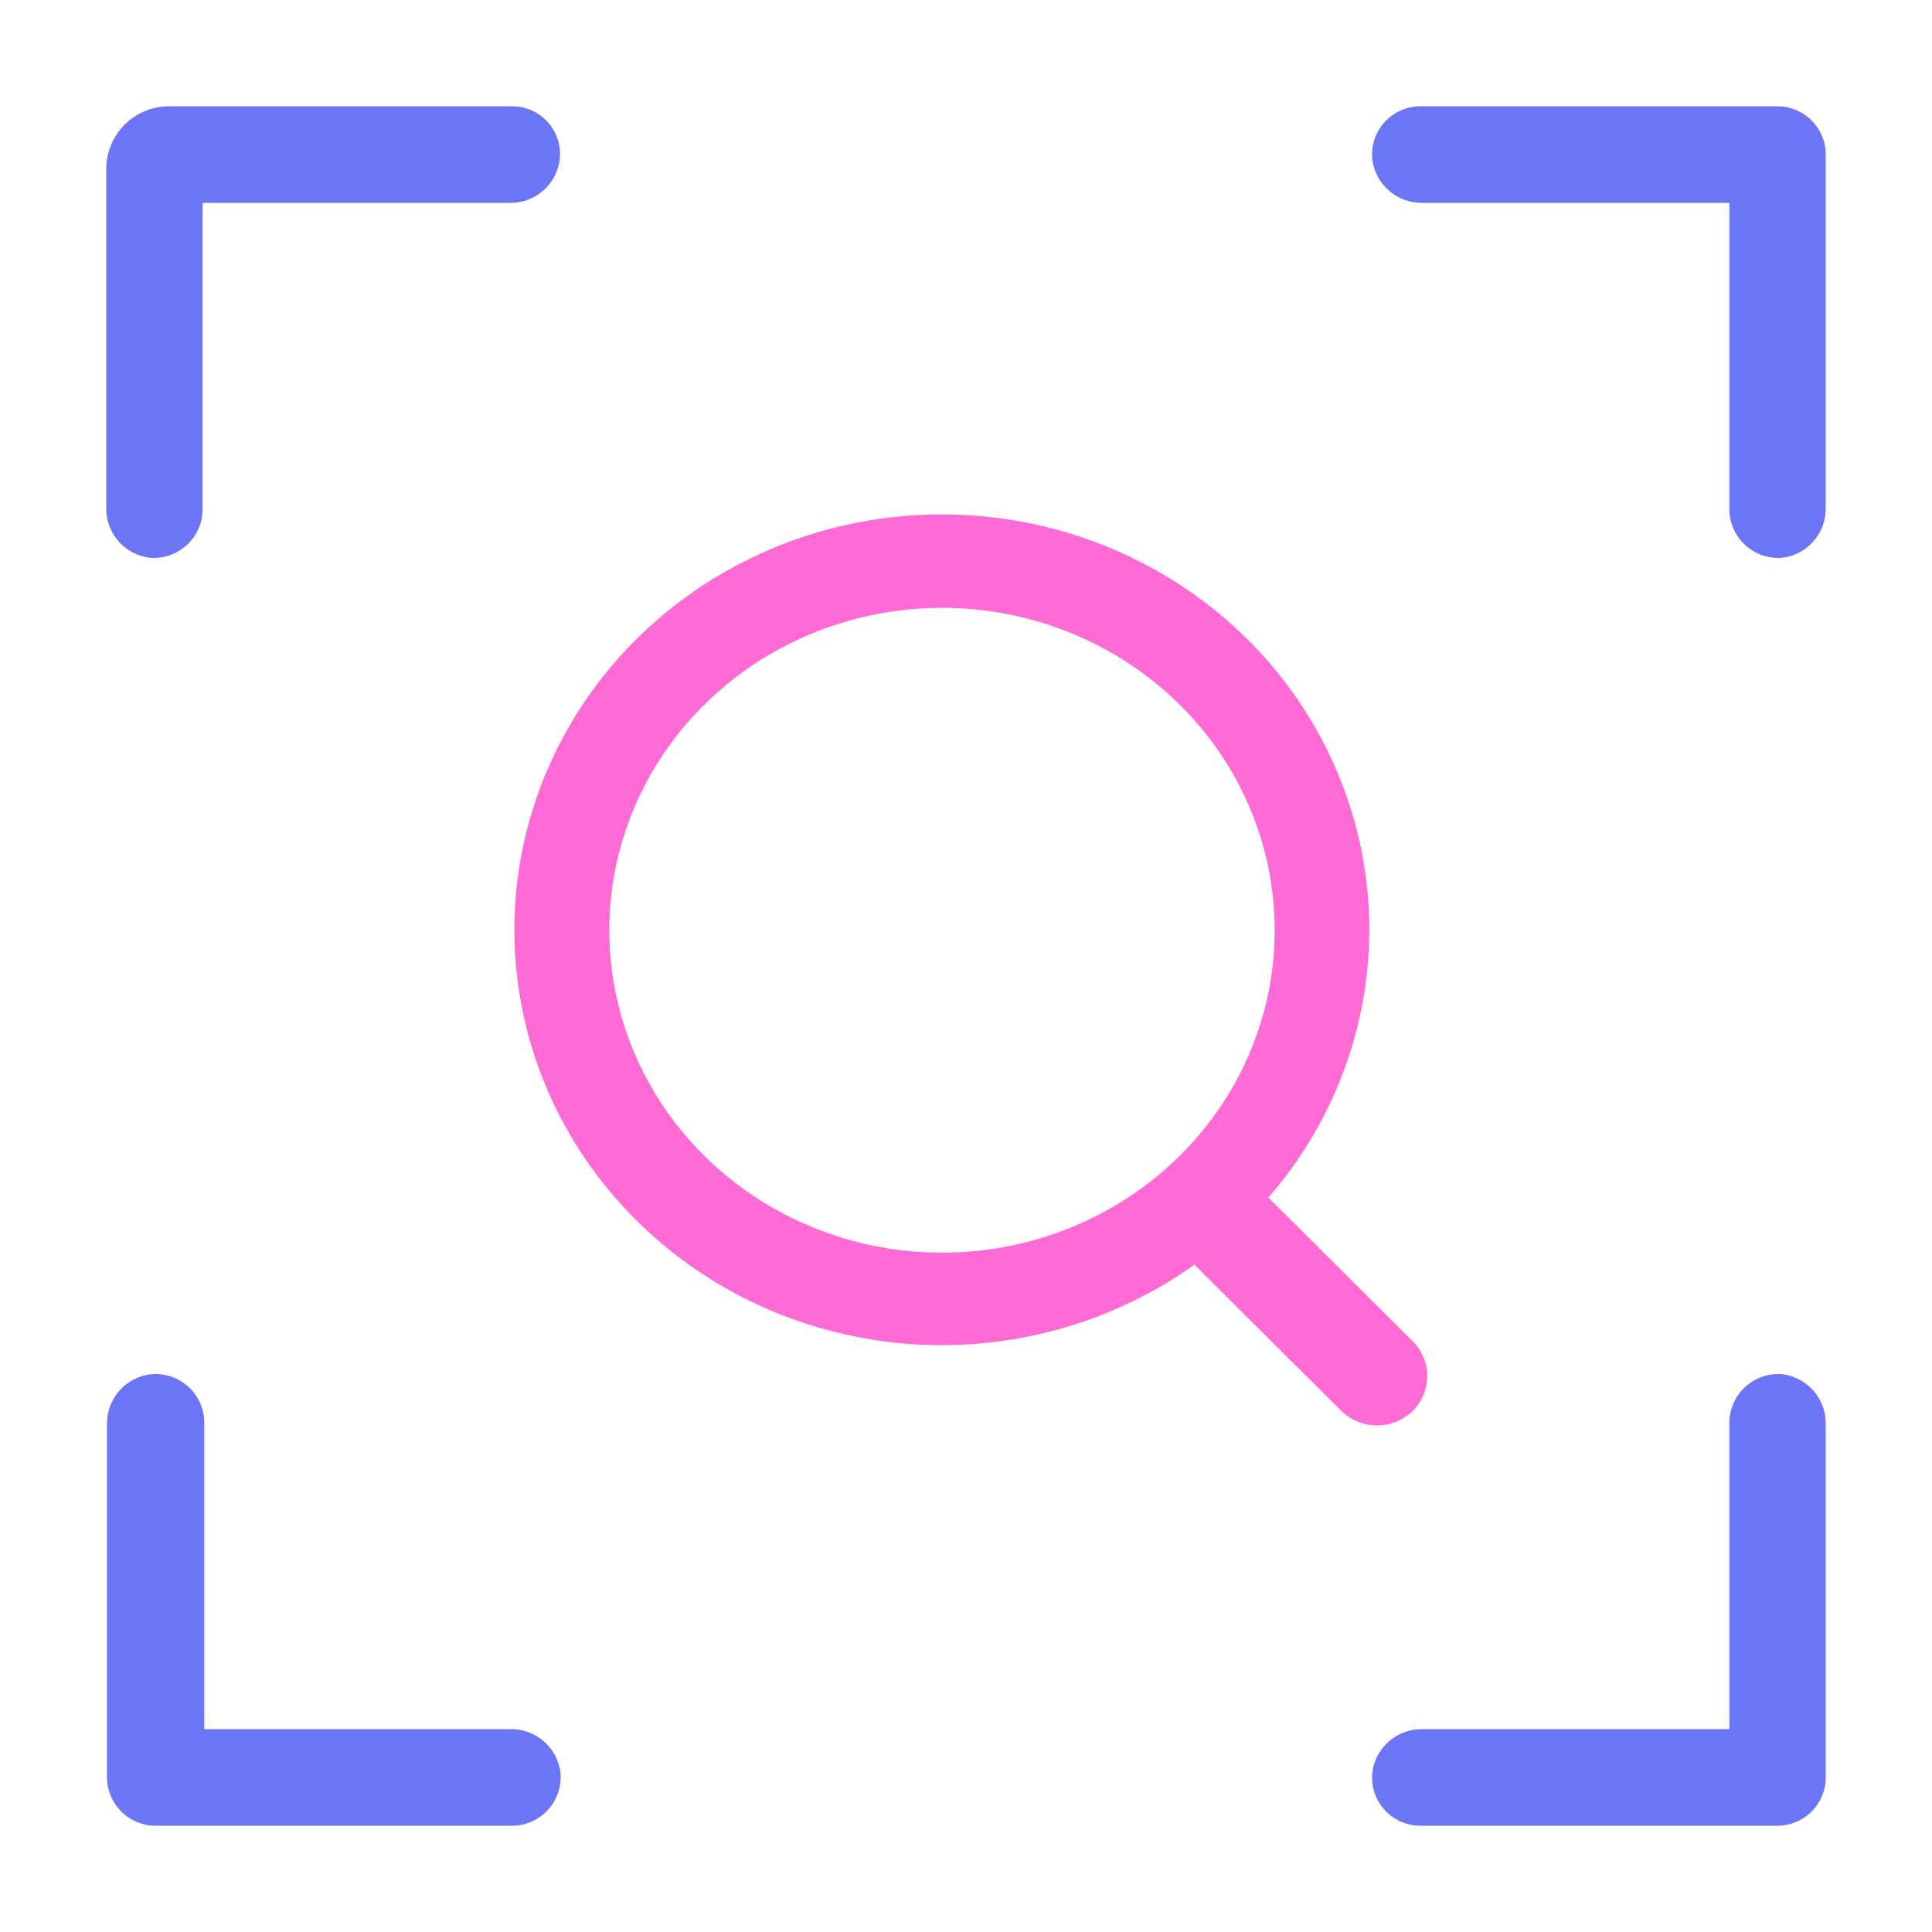
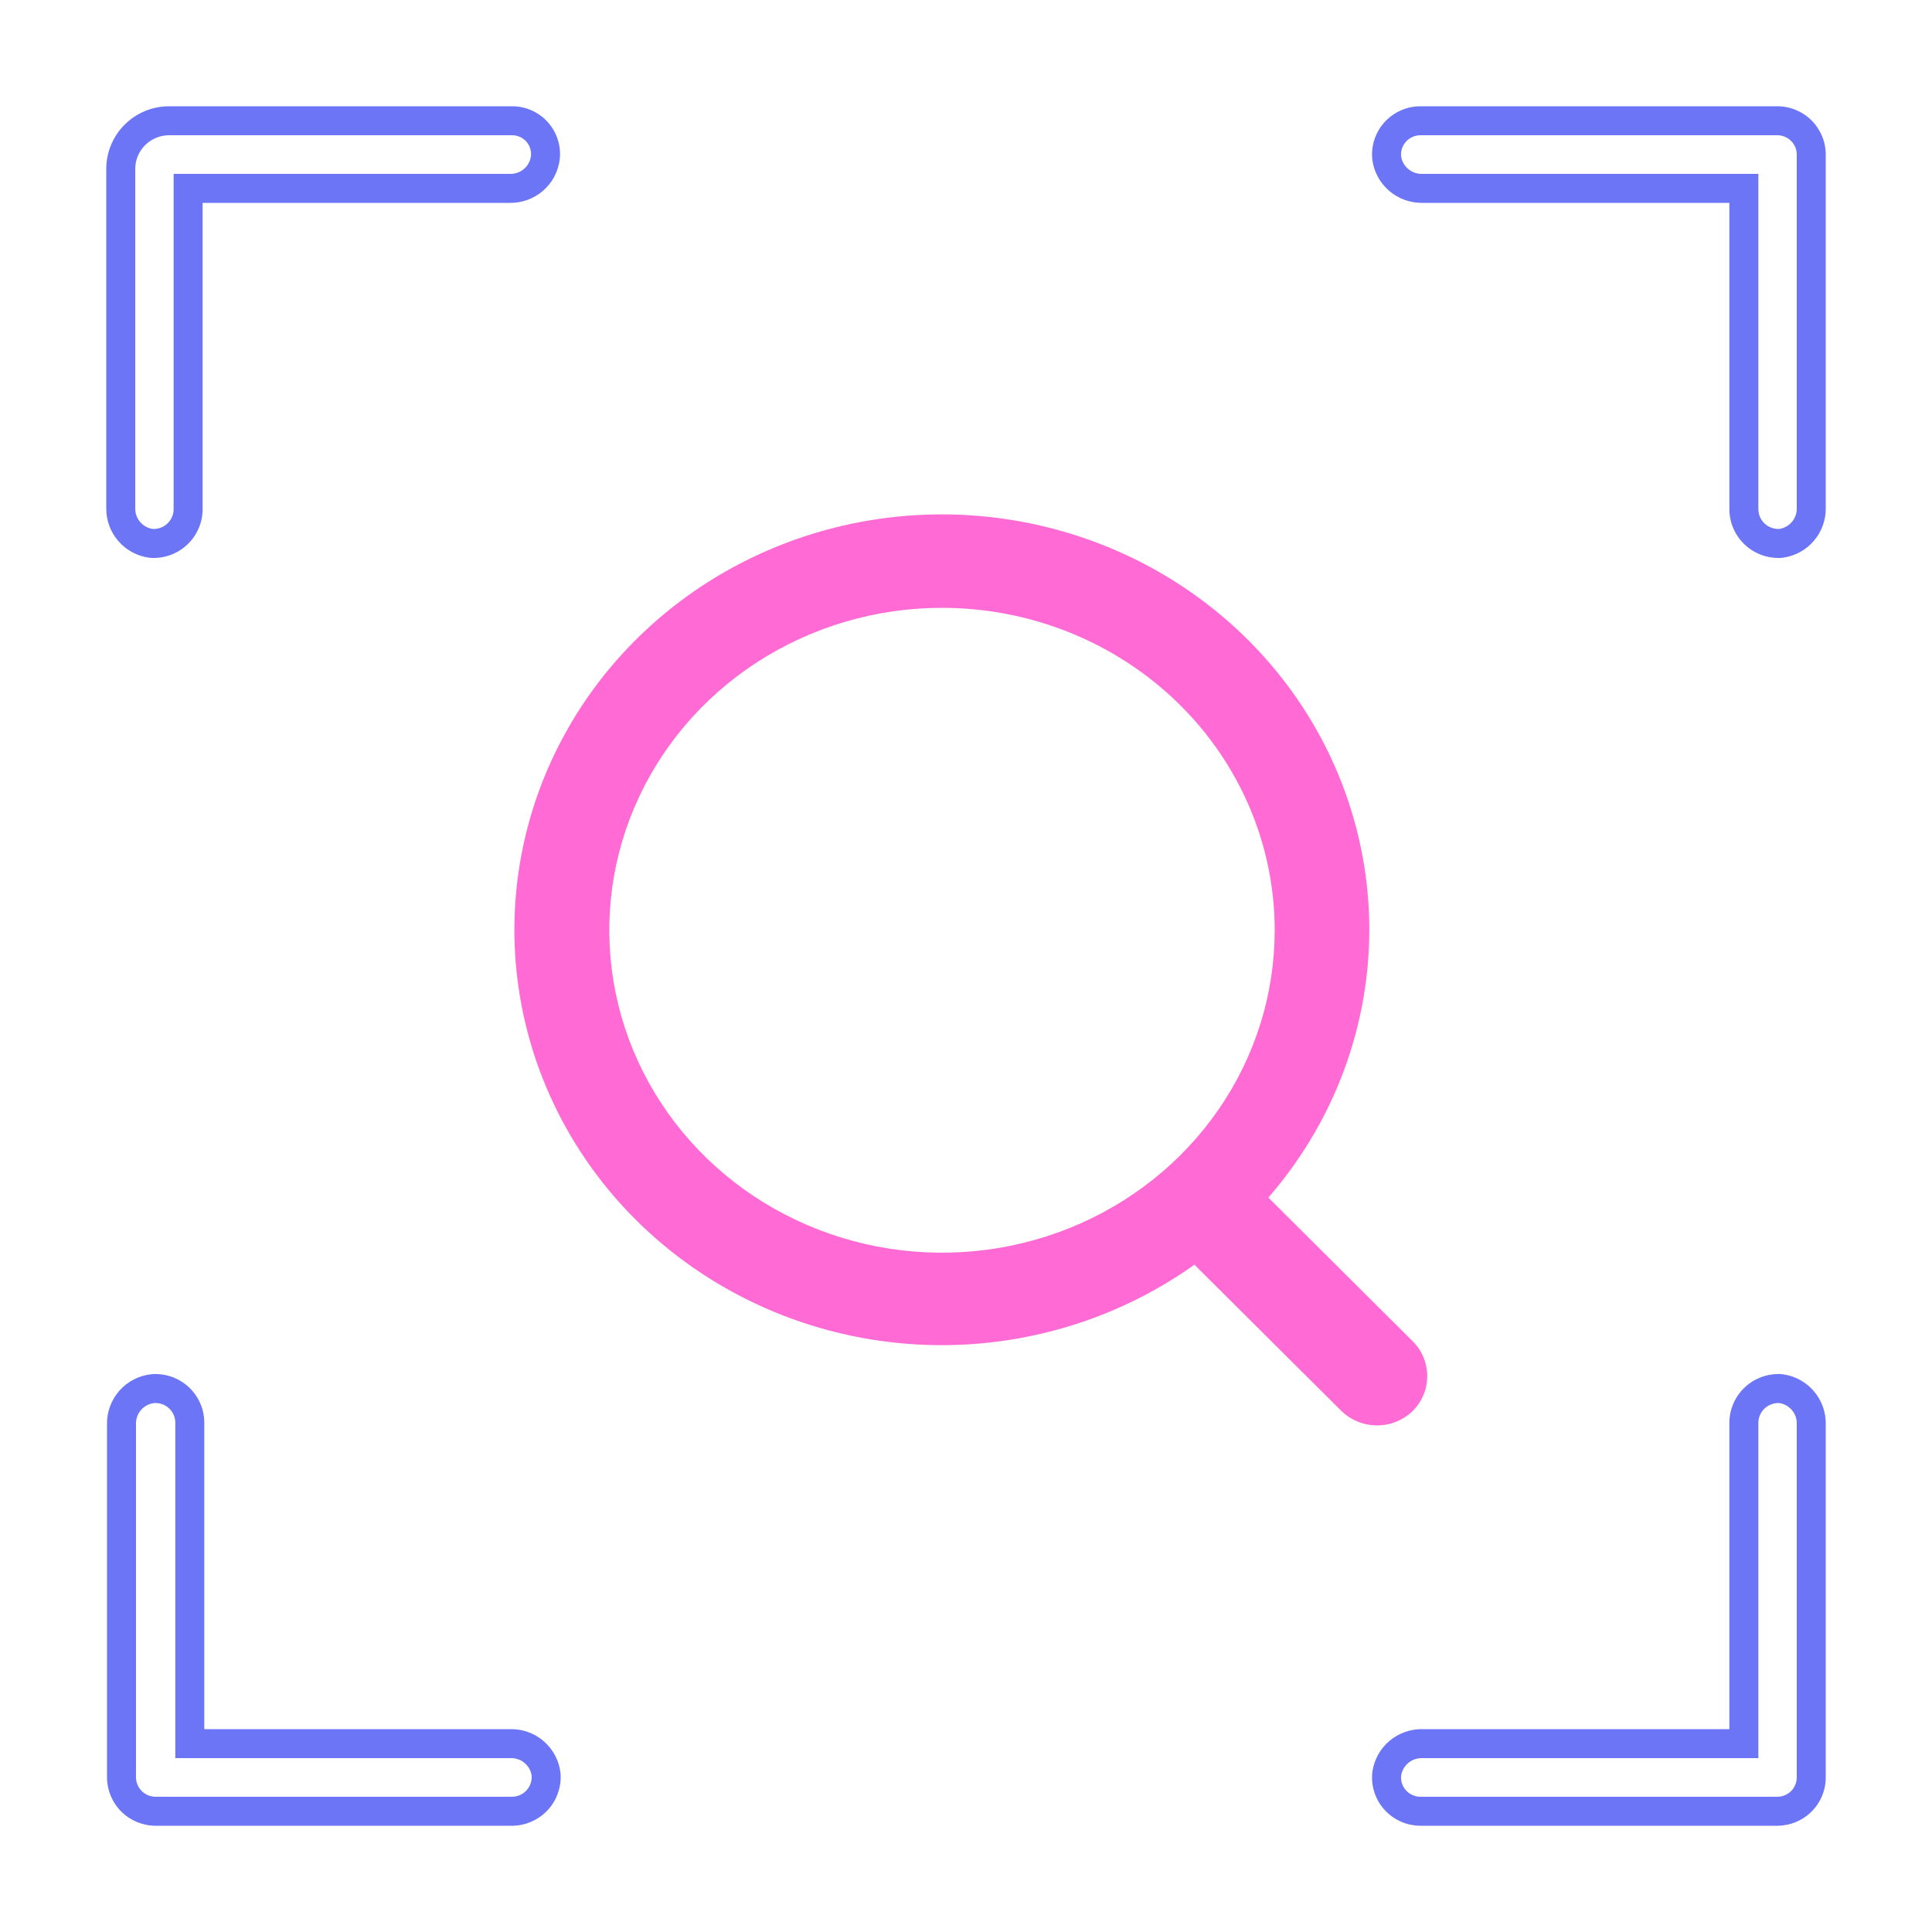
<svg xmlns="http://www.w3.org/2000/svg" width="80" height="80" viewBox="0 0 80 80" fill="none">
  <path d="M35.68 22.318C38.978 21.68 42.397 22.006 45.504 23.255C48.61 24.504 51.266 26.619 53.134 29.332C55.003 32.046 56 35.236 56 38.5C55.996 42.622 54.404 46.584 51.554 49.615L57.988 56.02C58.118 56.144 58.221 56.294 58.292 56.459C58.362 56.625 58.398 56.803 58.398 56.983C58.398 57.162 58.362 57.34 58.292 57.505C58.221 57.67 58.118 57.82 57.988 57.944C57.726 58.188 57.38 58.324 57.021 58.324C56.662 58.324 56.317 58.188 56.054 57.944L49.527 51.447C46.545 53.732 42.844 54.996 39.007 55C35.644 55.002 32.357 54.035 29.56 52.223C26.764 50.411 24.583 47.834 23.296 44.819C22.008 41.805 21.671 38.486 22.326 35.285C22.981 32.084 24.599 29.143 26.976 26.835C29.353 24.527 32.383 22.955 35.68 22.318ZM39.007 24.469C36.143 24.469 33.344 25.293 30.963 26.837C28.583 28.381 26.727 30.575 25.631 33.143C24.536 35.71 24.25 38.536 24.808 41.262C25.367 43.987 26.746 46.491 28.77 48.456C30.795 50.421 33.374 51.759 36.182 52.301C38.99 52.843 41.901 52.566 44.547 51.502C47.192 50.439 49.453 48.637 51.044 46.326C52.634 44.016 53.483 41.3 53.483 38.521C53.483 34.794 51.958 31.219 49.243 28.584C46.528 25.949 42.846 24.469 39.007 24.469Z" fill="#FF6AD4" />
  <path d="M35.68 22.318L35.547 21.63L35.547 21.63L35.68 22.318ZM45.504 23.255L45.765 22.606L45.765 22.606L45.504 23.255ZM53.134 29.332L53.711 28.935L53.711 28.935L53.134 29.332ZM56 38.5L56.7 38.501V38.5H56ZM51.554 49.615L51.044 49.136L50.578 49.632L51.06 50.111L51.554 49.615ZM57.988 56.02L57.494 56.516L57.503 56.525L57.988 56.02ZM58.292 56.459L58.935 56.184L58.935 56.184L58.292 56.459ZM58.398 56.983L59.098 56.983V56.983H58.398ZM58.292 57.505L58.935 57.78L58.935 57.78L58.292 57.505ZM57.988 57.944L58.464 58.458L58.473 58.449L57.988 57.944ZM57.021 58.324V59.024H57.021L57.021 58.324ZM56.054 57.944L55.56 58.441L55.569 58.449L55.578 58.458L56.054 57.944ZM49.527 51.447L50.021 50.951L49.587 50.52L49.101 50.892L49.527 51.447ZM39.007 55L39.007 55.7H39.007L39.007 55ZM29.56 52.223L29.18 52.81L29.18 52.81L29.56 52.223ZM23.296 44.819L22.652 45.094L22.652 45.094L23.296 44.819ZM22.326 35.285L21.64 35.145L21.64 35.145L22.326 35.285ZM26.976 26.835L26.489 26.333L26.489 26.333L26.976 26.835ZM39.007 24.469V23.769H39.007L39.007 24.469ZM30.963 26.837L30.583 26.25L30.583 26.25L30.963 26.837ZM25.631 33.143L24.988 32.868L24.988 32.868L25.631 33.143ZM24.808 41.262L24.122 41.403L24.122 41.403L24.808 41.262ZM28.77 48.456L28.283 48.959L28.283 48.959L28.77 48.456ZM36.182 52.301L36.05 52.988H36.05L36.182 52.301ZM44.547 51.502L44.808 52.152L44.808 52.152L44.547 51.502ZM51.044 46.326L51.62 46.723L51.62 46.723L51.044 46.326ZM53.483 38.521L54.183 38.521V38.521H53.483ZM49.243 28.584L49.73 28.082L49.73 28.082L49.243 28.584ZM35.68 22.318L35.813 23.005C38.979 22.393 42.261 22.706 45.242 23.905L45.504 23.255L45.765 22.606C42.533 21.307 38.977 20.968 35.547 21.63L35.68 22.318ZM45.504 23.255L45.242 23.905C48.224 25.103 50.769 27.131 52.558 29.729L53.134 29.332L53.711 28.935C51.763 26.106 48.997 23.905 45.765 22.606L45.504 23.255ZM53.134 29.332L52.558 29.729C54.346 32.327 55.3 35.38 55.3 38.5L56 38.5H56.7C56.7 35.093 55.659 31.765 53.711 28.935L53.134 29.332ZM56 38.5L55.3 38.5C55.296 42.441 53.775 46.231 51.044 49.136L51.554 49.615L52.064 50.095C55.034 46.936 56.696 42.804 56.7 38.501L56 38.5ZM51.554 49.615L51.06 50.111L57.494 56.516L57.988 56.02L58.482 55.524L52.048 49.119L51.554 49.615ZM57.988 56.02L57.503 56.525C57.565 56.584 57.614 56.656 57.648 56.734L58.292 56.459L58.935 56.184C58.828 55.932 58.67 55.705 58.473 55.515L57.988 56.02ZM58.292 56.459L57.648 56.734C57.681 56.811 57.698 56.896 57.698 56.983H58.398H59.098C59.098 56.71 59.044 56.438 58.935 56.184L58.292 56.459ZM58.398 56.983L57.698 56.982C57.698 57.069 57.681 57.153 57.648 57.23L58.292 57.505L58.935 57.78C59.044 57.527 59.098 57.255 59.098 56.983L58.398 56.983ZM58.292 57.505L57.648 57.23C57.614 57.309 57.565 57.38 57.503 57.44L57.988 57.944L58.473 58.449C58.67 58.26 58.828 58.032 58.935 57.78L58.292 57.505ZM57.988 57.944L57.511 57.432C57.379 57.555 57.203 57.624 57.021 57.624L57.021 58.324L57.021 59.024C57.557 59.024 58.073 58.821 58.464 58.457L57.988 57.944ZM57.021 58.324V57.624C56.84 57.624 56.664 57.555 56.531 57.432L56.054 57.944L55.578 58.458C55.969 58.821 56.485 59.024 57.021 59.024V58.324ZM56.054 57.944L56.548 57.448L50.021 50.951L49.527 51.447L49.033 51.944L55.56 58.441L56.054 57.944ZM49.527 51.447L49.101 50.892C46.242 53.083 42.69 54.296 39.006 54.3L39.007 55L39.007 55.7C42.997 55.696 46.848 54.382 49.953 52.003L49.527 51.447ZM39.007 55L39.006 54.3C35.778 54.301 32.623 53.373 29.941 51.635L29.56 52.223L29.18 52.81C32.09 54.697 35.51 55.702 39.007 55.7L39.007 55ZM29.56 52.223L29.941 51.635C27.259 49.898 25.171 47.429 23.939 44.545L23.296 44.819L22.652 45.094C23.995 48.239 26.268 50.924 29.18 52.81L29.56 52.223ZM23.296 44.819L23.939 44.545C22.707 41.66 22.385 38.487 23.012 35.426L22.326 35.285L21.64 35.145C20.956 38.486 21.308 41.949 22.652 45.094L23.296 44.819ZM22.326 35.285L23.012 35.426C23.638 32.364 25.186 29.549 27.464 27.337L26.976 26.835L26.489 26.333C24.012 28.738 22.324 31.804 21.64 35.145L22.326 35.285ZM26.976 26.835L27.464 27.337C29.742 25.125 32.647 23.617 35.813 23.005L35.68 22.318L35.547 21.63C32.118 22.293 28.965 23.928 26.489 26.333L26.976 26.835ZM39.007 24.469L39.007 23.769C36.009 23.769 33.078 24.632 30.583 26.25L30.963 26.837L31.344 27.424C33.611 25.955 36.277 25.169 39.007 25.169L39.007 24.469ZM30.963 26.837L30.583 26.25C28.087 27.868 26.139 30.17 24.988 32.868L25.631 33.143L26.275 33.418C27.315 30.98 29.078 28.894 31.344 27.424L30.963 26.837ZM25.631 33.143L24.988 32.868C23.836 35.566 23.535 38.537 24.122 41.403L24.808 41.262L25.494 41.121C24.964 38.536 25.235 35.855 26.275 33.418L25.631 33.143ZM24.808 41.262L24.122 41.403C24.71 44.268 26.159 46.897 28.283 48.959L28.77 48.456L29.258 47.954C27.333 46.086 26.024 43.707 25.494 41.121L24.808 41.262ZM28.77 48.456L28.283 48.959C30.406 51.02 33.11 52.421 36.05 52.988L36.182 52.301L36.315 51.614C33.639 51.097 31.183 49.822 29.258 47.954L28.77 48.456ZM36.182 52.301L36.05 52.988C38.989 53.556 42.037 53.266 44.808 52.152L44.547 51.502L44.285 50.853C41.766 51.866 38.992 52.13 36.315 51.614L36.182 52.301ZM44.547 51.502L44.808 52.152C47.578 51.038 49.95 49.149 51.62 46.723L51.044 46.326L50.467 45.929C48.956 48.125 46.805 49.84 44.285 50.853L44.547 51.502ZM51.044 46.326L51.62 46.723C53.29 44.297 54.183 41.443 54.183 38.521L53.483 38.521L52.783 38.521C52.783 41.156 51.978 43.734 50.467 45.929L51.044 46.326ZM53.483 38.521H54.183C54.183 34.602 52.579 30.847 49.73 28.082L49.243 28.584L48.755 29.087C51.337 31.592 52.783 34.987 52.783 38.521H53.483ZM49.243 28.584L49.73 28.082C46.883 25.318 43.025 23.769 39.007 23.769V24.469V25.169C42.667 25.169 46.173 26.581 48.755 29.087L49.243 28.584Z" fill="#FF6AD4" />
-   <path d="M6.33 57.5C6.524 57.485 6.72 57.511 6.904 57.574C7.088 57.638 7.257 57.739 7.4 57.87C7.544 58.001 7.658 58.161 7.737 58.338C7.816 58.515 7.858 58.707 7.859 58.9V72.2H21.136C21.495 72.192 21.845 72.316 22.117 72.549C22.39 72.782 22.566 73.108 22.611 73.463C22.628 73.657 22.604 73.853 22.541 74.038C22.478 74.223 22.378 74.394 22.246 74.538C22.114 74.683 21.953 74.797 21.773 74.877C21.594 74.956 21.401 74.999 21.205 75H6.437C6.065 74.998 5.709 74.85 5.445 74.588C5.182 74.326 5.033 73.97 5.031 73.6V58.969C5.023 58.606 5.153 58.254 5.394 57.982C5.634 57.711 5.968 57.538 6.33 57.5ZM73.738 57.5C74.093 57.547 74.418 57.723 74.651 57.994C74.884 58.265 75.009 58.612 75 58.969V73.6C75 73.971 74.852 74.327 74.588 74.59C74.324 74.852 73.966 75 73.593 75H58.826C58.629 75.001 58.434 74.961 58.254 74.882C58.074 74.803 57.912 74.688 57.779 74.543C57.647 74.398 57.546 74.227 57.484 74.041C57.422 73.855 57.401 73.658 57.42 73.463C57.467 73.107 57.644 72.782 57.918 72.549C58.192 72.316 58.542 72.192 58.902 72.2H72.21V58.9C72.213 58.707 72.255 58.516 72.334 58.339C72.413 58.162 72.528 58.003 72.671 57.872C72.814 57.741 72.983 57.64 73.166 57.576C73.349 57.512 73.544 57.487 73.738 57.5ZM21.205 5C21.4 5 21.593 5.041 21.771 5.12C21.95 5.2 22.109 5.316 22.239 5.461C22.369 5.606 22.466 5.777 22.525 5.963C22.584 6.148 22.603 6.344 22.58 6.537C22.535 6.892 22.359 7.218 22.087 7.451C21.814 7.684 21.465 7.808 21.105 7.8H7.79V21.1C7.787 21.293 7.745 21.485 7.666 21.661C7.587 21.838 7.472 21.997 7.329 22.128C7.186 22.259 7.017 22.36 6.834 22.424C6.65 22.488 6.456 22.514 6.262 22.5C5.907 22.453 5.581 22.277 5.349 22.006C5.116 21.735 4.991 21.388 5 21.031V6.993C5 6.465 5.211 5.958 5.587 5.584C5.962 5.21 6.472 5 7.003 5H21.205ZM73.593 5C73.966 5 74.324 5.148 74.588 5.41C74.852 5.673 75 6.029 75 6.4V21.031C75.009 21.388 74.884 21.735 74.651 22.006C74.418 22.277 74.093 22.453 73.738 22.5C73.544 22.514 73.349 22.488 73.166 22.424C72.983 22.36 72.814 22.259 72.671 22.128C72.528 21.997 72.413 21.838 72.334 21.661C72.255 21.485 72.213 21.293 72.21 21.1V7.8H58.902C58.542 7.809 58.192 7.684 57.918 7.451C57.644 7.218 57.467 6.893 57.42 6.537C57.401 6.342 57.422 6.145 57.484 5.959C57.546 5.773 57.647 5.602 57.779 5.457C57.912 5.312 58.074 5.197 58.254 5.118C58.434 5.039 58.629 4.999 58.826 5H73.593Z" fill="#6C75F5" />
-   <path d="M6.33 57.5L6.285 56.902L6.276 56.902L6.267 56.903L6.33 57.5ZM6.904 57.574L7.1 57.007L7.1 57.007L6.904 57.574ZM7.4 57.87L7.806 57.428L7.806 57.428L7.4 57.87ZM7.737 58.338L8.285 58.094L8.285 58.094L7.737 58.338ZM7.859 58.9H8.459L8.459 58.896L7.859 58.9ZM7.859 72.2H7.259V72.8H7.859V72.2ZM21.136 72.2V72.8H21.143L21.15 72.8L21.136 72.2ZM22.117 72.549L22.507 72.093L22.507 72.093L22.117 72.549ZM22.611 73.463L23.209 73.411L23.208 73.399L23.206 73.387L22.611 73.463ZM22.541 74.038L23.109 74.231L23.109 74.231L22.541 74.038ZM22.246 74.538L22.689 74.943L22.689 74.943L22.246 74.538ZM21.773 74.877L22.017 75.425L22.017 75.425L21.773 74.877ZM21.205 75V75.6L21.209 75.6L21.205 75ZM6.437 75L6.434 75.6H6.437V75ZM5.445 74.588L5.022 75.013L5.022 75.013L5.445 74.588ZM5.031 73.6H4.431L4.431 73.603L5.031 73.6ZM5.031 58.969H5.631L5.631 58.956L5.031 58.969ZM5.394 57.982L4.944 57.585L4.944 57.585L5.394 57.982ZM73.738 57.5L73.817 56.905L73.798 56.903L73.78 56.901L73.738 57.5ZM74.651 57.994L75.106 57.603L75.106 57.603L74.651 57.994ZM75 58.969L74.4 58.954L74.4 58.961V58.969H75ZM74.588 74.59L75.011 75.015L75.011 75.015L74.588 74.59ZM58.826 75V74.4L58.823 74.4L58.826 75ZM58.254 74.882L58.014 75.432L58.014 75.432L58.254 74.882ZM57.779 74.543L57.337 74.948H57.337L57.779 74.543ZM57.484 74.041L56.915 74.231L56.915 74.231L57.484 74.041ZM57.42 73.463L56.825 73.384L56.824 73.394L56.823 73.404L57.42 73.463ZM57.918 72.549L57.529 72.092H57.529L57.918 72.549ZM58.902 72.2L58.888 72.8L58.895 72.8H58.902V72.2ZM72.21 72.2V72.8H72.81V72.2H72.21ZM72.21 58.9L71.61 58.892V58.9H72.21ZM72.334 58.339L71.787 58.093L71.787 58.093L72.334 58.339ZM72.671 57.872L72.266 57.43L72.266 57.43L72.671 57.872ZM73.166 57.576L72.968 57.01L72.968 57.01L73.166 57.576ZM21.205 5V5.6L21.206 5.6L21.205 5ZM21.771 5.12L22.016 4.572L22.016 4.572L21.771 5.12ZM22.239 5.461L22.686 5.061L22.686 5.061L22.239 5.461ZM22.525 5.963L23.097 5.782L23.097 5.782L22.525 5.963ZM22.58 6.537L23.175 6.613L23.176 6.607L22.58 6.537ZM22.087 7.451L22.477 7.907L22.477 7.907L22.087 7.451ZM21.105 7.8L21.119 7.2H21.105V7.8ZM7.79 7.8V7.2H7.19V7.8H7.79ZM7.79 21.1L8.39 21.108V21.1H7.79ZM7.666 21.661L8.213 21.907L8.213 21.907L7.666 21.661ZM7.329 22.128L7.734 22.57L7.734 22.57L7.329 22.128ZM6.834 22.424L7.032 22.99L7.032 22.99L6.834 22.424ZM6.262 22.5L6.183 23.095L6.202 23.097L6.22 23.099L6.262 22.5ZM5.349 22.006L4.893 22.397L4.893 22.397L5.349 22.006ZM5 21.031L5.6 21.046L5.6 21.039V21.031H5ZM5 6.993L4.4 6.993V6.993H5ZM5.587 5.584L5.164 5.159L5.164 5.159L5.587 5.584ZM7.003 5V4.4H7.003L7.003 5ZM74.588 5.41L75.011 4.985L75.011 4.985L74.588 5.41ZM75 21.031H74.4V21.039L74.4 21.046L75 21.031ZM74.651 22.006L75.106 22.397L75.106 22.397L74.651 22.006ZM73.738 22.5L73.78 23.099L73.798 23.097L73.817 23.095L73.738 22.5ZM73.166 22.424L72.968 22.99L72.968 22.99L73.166 22.424ZM72.671 22.128L72.266 22.57L72.266 22.57L72.671 22.128ZM72.334 21.661L71.787 21.907L71.787 21.907L72.334 21.661ZM72.21 21.1H71.61L71.61 21.108L72.21 21.1ZM72.21 7.8H72.81V7.2H72.21V7.8ZM58.902 7.8V7.2H58.895L58.888 7.2L58.902 7.8ZM57.918 7.451L57.529 7.908L57.529 7.908L57.918 7.451ZM57.42 6.537L56.823 6.596L56.824 6.606L56.825 6.616L57.42 6.537ZM57.484 5.959L56.915 5.769L56.915 5.769L57.484 5.959ZM57.779 5.457L57.337 5.052L57.337 5.052L57.779 5.457ZM58.254 5.118L58.014 4.568L58.014 4.568L58.254 5.118ZM58.826 5L58.823 5.6H58.826V5ZM6.33 57.5L6.375 58.098C6.488 58.09 6.602 58.105 6.708 58.141L6.904 57.574L7.1 57.007C6.839 56.917 6.56 56.881 6.285 56.902L6.33 57.5ZM6.904 57.574L6.708 58.141C6.814 58.178 6.912 58.236 6.995 58.313L7.4 57.87L7.806 57.428C7.602 57.242 7.362 57.098 7.1 57.007L6.904 57.574ZM7.4 57.87L6.995 58.312C7.078 58.388 7.144 58.48 7.189 58.582L7.737 58.338L8.285 58.094C8.173 57.841 8.009 57.614 7.806 57.428L7.4 57.87ZM7.737 58.338L7.189 58.582C7.235 58.684 7.258 58.794 7.259 58.905L7.859 58.9L8.459 58.896C8.457 58.619 8.398 58.346 8.285 58.094L7.737 58.338ZM7.859 58.9H7.259V72.2H7.859H8.459V58.9H7.859ZM7.859 72.2V72.8H21.136V72.2V71.6H7.859V72.2ZM21.136 72.2L21.15 72.8C21.362 72.795 21.568 72.868 21.727 73.005L22.117 72.549L22.507 72.093C22.122 71.763 21.628 71.588 21.122 71.6L21.136 72.2ZM22.117 72.549L21.727 73.005C21.887 73.141 21.99 73.332 22.016 73.539L22.611 73.463L23.206 73.387C23.142 72.884 22.892 72.423 22.507 72.093L22.117 72.549ZM22.611 73.463L22.014 73.515C22.023 73.625 22.009 73.738 21.973 73.845L22.541 74.038L23.109 74.231C23.198 73.969 23.233 73.69 23.209 73.411L22.611 73.463ZM22.541 74.038L21.973 73.845C21.936 73.953 21.878 74.051 21.803 74.133L22.246 74.538L22.689 74.943C22.878 74.736 23.02 74.493 23.109 74.231L22.541 74.038ZM22.246 74.538L21.803 74.133C21.729 74.215 21.635 74.282 21.53 74.329L21.773 74.877L22.017 75.425C22.27 75.313 22.499 75.15 22.689 74.943L22.246 74.538ZM21.773 74.877L21.53 74.329C21.425 74.375 21.313 74.399 21.201 74.4L21.205 75L21.209 75.6C21.489 75.598 21.763 75.538 22.017 75.425L21.773 74.877ZM21.205 75V74.4H6.437V75V75.6H21.205V75ZM6.437 75L6.441 74.4C6.225 74.399 6.02 74.313 5.869 74.163L5.445 74.588L5.022 75.013C5.397 75.387 5.905 75.597 6.434 75.6L6.437 75ZM5.445 74.588L5.869 74.163C5.718 74.012 5.632 73.808 5.631 73.596L5.031 73.6L4.431 73.603C4.434 74.132 4.646 74.639 5.022 75.013L5.445 74.588ZM5.031 73.6H5.631V58.969H5.031H4.431V73.6H5.031ZM5.031 58.969L5.631 58.956C5.627 58.745 5.702 58.539 5.843 58.38L5.394 57.982L4.944 57.585C4.604 57.969 4.42 58.468 4.431 58.982L5.031 58.969ZM5.394 57.982L5.843 58.38C5.984 58.22 6.18 58.119 6.393 58.097L6.33 57.5L6.267 56.903C5.756 56.957 5.284 57.201 4.944 57.585L5.394 57.982ZM73.738 57.5L73.66 58.095C73.868 58.122 74.059 58.226 74.196 58.385L74.651 57.994L75.106 57.603C74.778 57.22 74.318 56.971 73.817 56.905L73.738 57.5ZM74.651 57.994L74.196 58.385C74.333 58.544 74.405 58.747 74.4 58.954L75 58.969L75.6 58.983C75.612 58.477 75.435 57.986 75.106 57.603L74.651 57.994ZM75 58.969H74.4V73.6H75H75.6V58.969H75ZM75 73.6H74.4C74.4 73.811 74.316 74.014 74.165 74.165L74.588 74.59L75.011 75.015C75.388 74.64 75.6 74.131 75.6 73.6H75ZM74.588 74.59L74.165 74.165C74.014 74.315 73.808 74.4 73.593 74.4V75V75.6C74.124 75.6 74.635 75.39 75.011 75.015L74.588 74.59ZM73.593 75V74.4H58.826V75V75.6H73.593V75ZM58.826 75L58.823 74.4C58.71 74.401 58.598 74.377 58.494 74.332L58.254 74.882L58.014 75.432C58.27 75.544 58.548 75.601 58.829 75.6L58.826 75ZM58.254 74.882L58.494 74.332C58.39 74.287 58.297 74.22 58.222 74.138L57.779 74.543L57.337 74.948C57.526 75.155 57.757 75.32 58.014 75.432L58.254 74.882ZM57.779 74.543L58.222 74.138C58.146 74.055 58.089 73.958 58.053 73.851L57.484 74.041L56.915 74.231C57.004 74.496 57.147 74.741 57.337 74.948L57.779 74.543ZM57.484 74.041L58.053 73.851C58.019 73.746 58.006 73.634 58.017 73.522L57.42 73.463L56.823 73.404C56.795 73.682 56.826 73.964 56.915 74.231L57.484 74.041ZM57.42 73.463L58.015 73.542C58.042 73.334 58.146 73.143 58.307 73.006L57.918 72.549L57.529 72.092C57.142 72.421 56.892 72.881 56.825 73.384L57.42 73.463ZM57.918 72.549L58.307 73.006C58.468 72.868 58.675 72.795 58.888 72.8L58.902 72.2L58.917 71.6C58.409 71.588 57.915 71.763 57.529 72.092L57.918 72.549ZM58.902 72.2V72.8H72.21V72.2V71.6H58.902V72.2ZM72.21 72.2H72.81V58.9H72.21H71.61V72.2H72.21ZM72.21 58.9L72.81 58.909C72.811 58.796 72.836 58.686 72.881 58.585L72.334 58.339L71.787 58.093C71.673 58.345 71.614 58.617 71.61 58.892L72.21 58.9ZM72.334 58.339L72.881 58.585C72.927 58.482 72.994 58.39 73.076 58.315L72.671 57.872L72.266 57.43C72.062 57.616 71.899 57.842 71.787 58.093L72.334 58.339ZM72.671 57.872L73.076 58.315C73.159 58.238 73.257 58.18 73.364 58.143L73.166 57.576L72.968 57.01C72.708 57.101 72.469 57.244 72.266 57.43L72.671 57.872ZM73.166 57.576L73.364 58.143C73.469 58.106 73.583 58.091 73.697 58.099L73.738 57.5L73.78 56.901C73.506 56.882 73.23 56.919 72.968 57.01L73.166 57.576ZM21.205 5L21.206 5.6C21.317 5.6 21.426 5.623 21.527 5.668L21.771 5.12L22.016 4.572C21.76 4.458 21.484 4.4 21.204 4.4L21.205 5ZM21.771 5.12L21.527 5.668C21.628 5.713 21.719 5.779 21.792 5.861L22.239 5.461L22.686 5.061C22.5 4.852 22.271 4.686 22.016 4.572L21.771 5.12ZM22.239 5.461L21.792 5.861C21.865 5.943 21.92 6.039 21.953 6.144L22.525 5.963L23.097 5.782C23.013 5.516 22.873 5.27 22.686 5.061L22.239 5.461ZM22.525 5.963L21.953 6.144C21.986 6.248 21.997 6.358 21.984 6.467L22.58 6.537L23.176 6.607C23.209 6.33 23.182 6.048 23.097 5.782L22.525 5.963ZM22.58 6.537L21.985 6.461C21.958 6.669 21.856 6.859 21.697 6.995L22.087 7.451L22.477 7.907C22.863 7.577 23.111 7.115 23.175 6.613L22.58 6.537ZM22.087 7.451L21.697 6.995C21.537 7.132 21.332 7.205 21.119 7.2L21.105 7.8L21.091 8.4C21.597 8.412 22.091 8.237 22.477 7.907L22.087 7.451ZM21.105 7.8V7.2H7.79V7.8V8.4H21.105V7.8ZM7.79 7.8H7.19V21.1H7.79H8.39V7.8H7.79ZM7.79 21.1L7.19 21.091C7.189 21.204 7.164 21.314 7.119 21.415L7.666 21.661L8.213 21.907C8.326 21.655 8.386 21.383 8.39 21.108L7.79 21.1ZM7.666 21.661L7.119 21.415C7.072 21.518 7.006 21.61 6.924 21.686L7.329 22.128L7.734 22.57C7.938 22.384 8.101 22.158 8.213 21.907L7.666 21.661ZM7.329 22.128L6.924 21.686C6.841 21.762 6.743 21.82 6.636 21.857L6.834 22.424L7.032 22.99C7.292 22.899 7.531 22.756 7.734 22.57L7.329 22.128ZM6.834 22.424L6.636 21.857C6.531 21.894 6.417 21.909 6.303 21.901L6.262 22.5L6.22 23.099C6.494 23.118 6.77 23.081 7.032 22.99L6.834 22.424ZM6.262 22.5L6.34 21.905C6.131 21.878 5.94 21.774 5.804 21.615L5.349 22.006L4.893 22.397C5.222 22.78 5.682 23.029 6.183 23.095L6.262 22.5ZM5.349 22.006L5.804 21.615C5.667 21.456 5.595 21.253 5.6 21.046L5 21.031L4.4 21.017C4.388 21.523 4.565 22.014 4.893 22.397L5.349 22.006ZM5 21.031H5.6V6.993H5H4.4V21.031H5ZM5 6.993L5.6 6.993C5.6 6.625 5.747 6.271 6.01 6.009L5.587 5.584L5.164 5.159C4.676 5.645 4.4 6.304 4.4 6.993L5 6.993ZM5.587 5.584L6.01 6.009C6.273 5.748 6.63 5.6 7.003 5.6L7.003 5L7.003 4.4C6.313 4.4 5.652 4.673 5.164 5.159L5.587 5.584ZM7.003 5V5.6H21.205V5V4.4H7.003V5ZM73.593 5V5.6C73.808 5.6 74.014 5.685 74.165 5.835L74.588 5.41L75.011 4.985C74.635 4.61 74.124 4.4 73.593 4.4V5ZM74.588 5.41L74.165 5.835C74.316 5.986 74.4 6.189 74.4 6.4H75H75.6C75.6 5.869 75.388 5.36 75.011 4.985L74.588 5.41ZM75 6.4H74.4V21.031H75H75.6V6.4H75ZM75 21.031L74.4 21.046C74.405 21.253 74.333 21.456 74.196 21.615L74.651 22.006L75.106 22.397C75.435 22.014 75.612 21.523 75.6 21.017L75 21.031ZM74.651 22.006L74.196 21.615C74.059 21.774 73.868 21.878 73.66 21.905L73.738 22.5L73.817 23.095C74.318 23.029 74.778 22.78 75.106 22.397L74.651 22.006ZM73.738 22.5L73.697 21.901C73.583 21.909 73.469 21.894 73.364 21.857L73.166 22.424L72.968 22.99C73.23 23.081 73.506 23.118 73.78 23.099L73.738 22.5ZM73.166 22.424L73.364 21.857C73.257 21.82 73.159 21.762 73.076 21.686L72.671 22.128L72.266 22.57C72.469 22.756 72.708 22.899 72.968 22.99L73.166 22.424ZM72.671 22.128L73.076 21.686C72.994 21.61 72.927 21.518 72.881 21.415L72.334 21.661L71.787 21.907C71.899 22.158 72.062 22.384 72.266 22.57L72.671 22.128ZM72.334 21.661L72.881 21.415C72.836 21.314 72.811 21.204 72.81 21.091L72.21 21.1L71.61 21.108C71.614 21.383 71.673 21.655 71.787 21.907L72.334 21.661ZM72.21 21.1H72.81V7.8H72.21H71.61V21.1H72.21ZM72.21 7.8V7.2H58.902V7.8V8.4H72.21V7.8ZM58.902 7.8L58.888 7.2C58.675 7.205 58.468 7.132 58.307 6.994L57.918 7.451L57.529 7.908C57.915 8.237 58.409 8.412 58.917 8.4L58.902 7.8ZM57.918 7.451L58.307 6.994C58.146 6.857 58.042 6.666 58.015 6.458L57.42 6.537L56.825 6.616C56.892 7.119 57.142 7.579 57.529 7.908L57.918 7.451ZM57.42 6.537L58.017 6.478C58.006 6.366 58.019 6.254 58.053 6.149L57.484 5.959L56.915 5.769C56.826 6.036 56.795 6.318 56.823 6.596L57.42 6.537ZM57.484 5.959L58.053 6.149C58.089 6.042 58.146 5.945 58.222 5.862L57.779 5.457L57.337 5.052C57.147 5.259 57.004 5.504 56.915 5.769L57.484 5.959ZM57.779 5.457L58.222 5.862C58.297 5.78 58.39 5.714 58.494 5.668L58.254 5.118L58.014 4.568C57.757 4.68 57.526 4.845 57.337 5.052L57.779 5.457ZM58.254 5.118L58.494 5.668C58.598 5.623 58.71 5.599 58.823 5.6L58.826 5L58.829 4.4C58.548 4.399 58.27 4.456 58.014 4.568L58.254 5.118ZM58.826 5V5.6H73.593V5V4.4H58.826V5Z" fill="#6C75F5" />
+   <path d="M6.33 57.5L6.285 56.902L6.276 56.902L6.267 56.903L6.33 57.5ZM6.904 57.574L7.1 57.007L7.1 57.007L6.904 57.574ZM7.4 57.87L7.806 57.428L7.806 57.428L7.4 57.87ZM7.737 58.338L8.285 58.094L8.285 58.094L7.737 58.338ZM7.859 58.9H8.459L8.459 58.896L7.859 58.9ZM7.859 72.2H7.259V72.8H7.859V72.2ZM21.136 72.2V72.8H21.143L21.15 72.8L21.136 72.2ZM22.117 72.549L22.507 72.093L22.507 72.093L22.117 72.549ZM22.611 73.463L23.209 73.411L23.208 73.399L23.206 73.387L22.611 73.463ZM22.541 74.038L23.109 74.231L23.109 74.231L22.541 74.038ZM22.246 74.538L22.689 74.943L22.689 74.943L22.246 74.538ZM21.773 74.877L22.017 75.425L22.017 75.425L21.773 74.877ZM21.205 75V75.6L21.209 75.6L21.205 75ZM6.437 75L6.434 75.6H6.437V75ZM5.445 74.588L5.022 75.013L5.022 75.013L5.445 74.588ZM5.031 73.6H4.431L4.431 73.603L5.031 73.6ZM5.031 58.969H5.631L5.631 58.956L5.031 58.969ZM5.394 57.982L4.944 57.585L4.944 57.585L5.394 57.982ZM73.738 57.5L73.817 56.905L73.798 56.903L73.78 56.901L73.738 57.5ZM74.651 57.994L75.106 57.603L75.106 57.603L74.651 57.994ZM75 58.969L74.4 58.954L74.4 58.961V58.969H75ZM74.588 74.59L75.011 75.015L75.011 75.015L74.588 74.59ZM58.826 75V74.4L58.823 74.4L58.826 75ZM58.254 74.882L58.014 75.432L58.014 75.432L58.254 74.882ZM57.779 74.543L57.337 74.948H57.337L57.779 74.543ZM57.484 74.041L56.915 74.231L56.915 74.231L57.484 74.041ZM57.42 73.463L56.825 73.384L56.824 73.394L56.823 73.404L57.42 73.463ZM57.918 72.549L57.529 72.092H57.529L57.918 72.549ZM58.902 72.2L58.888 72.8L58.895 72.8H58.902V72.2ZM72.21 72.2V72.8H72.81V72.2H72.21ZM72.21 58.9L71.61 58.892V58.9H72.21ZM72.334 58.339L71.787 58.093L71.787 58.093L72.334 58.339ZM72.671 57.872L72.266 57.43L72.266 57.43L72.671 57.872ZM73.166 57.576L72.968 57.01L72.968 57.01L73.166 57.576ZM21.205 5V5.6L21.206 5.6L21.205 5ZM21.771 5.12L22.016 4.572L22.016 4.572L21.771 5.12ZM22.239 5.461L22.686 5.061L22.686 5.061L22.239 5.461ZM22.525 5.963L23.097 5.782L23.097 5.782L22.525 5.963ZM22.58 6.537L23.175 6.613L23.176 6.607L22.58 6.537ZM22.087 7.451L22.477 7.907L22.477 7.907L22.087 7.451ZM21.105 7.8L21.119 7.2H21.105V7.8ZM7.79 7.8V7.2H7.19V7.8H7.79ZM7.79 21.1L8.39 21.108V21.1H7.79ZM7.666 21.661L8.213 21.907L8.213 21.907L7.666 21.661ZM7.329 22.128L7.734 22.57L7.734 22.57L7.329 22.128ZM6.834 22.424L7.032 22.99L7.032 22.99L6.834 22.424ZM6.262 22.5L6.183 23.095L6.202 23.097L6.22 23.099L6.262 22.5ZM5.349 22.006L4.893 22.397L4.893 22.397L5.349 22.006ZM5 21.031L5.6 21.046L5.6 21.039V21.031H5ZM5 6.993L4.4 6.993V6.993H5ZM5.587 5.584L5.164 5.159L5.164 5.159L5.587 5.584ZM7.003 5V4.4H7.003L7.003 5ZM74.588 5.41L75.011 4.985L75.011 4.985L74.588 5.41ZM75 21.031H74.4V21.039L74.4 21.046L75 21.031ZM74.651 22.006L75.106 22.397L75.106 22.397L74.651 22.006ZM73.738 22.5L73.78 23.099L73.798 23.097L73.817 23.095L73.738 22.5ZM73.166 22.424L72.968 22.99L72.968 22.99L73.166 22.424ZM72.671 22.128L72.266 22.57L72.266 22.57L72.671 22.128ZM72.334 21.661L71.787 21.907L71.787 21.907L72.334 21.661ZM72.21 21.1H71.61L71.61 21.108L72.21 21.1ZM72.21 7.8H72.81V7.2H72.21V7.8ZM58.902 7.8V7.2H58.895L58.888 7.2L58.902 7.8ZM57.918 7.451L57.529 7.908L57.529 7.908L57.918 7.451ZM57.42 6.537L56.823 6.596L56.824 6.606L56.825 6.616L57.42 6.537ZM57.484 5.959L56.915 5.769L56.915 5.769L57.484 5.959ZM57.779 5.457L57.337 5.052L57.337 5.052L57.779 5.457ZM58.254 5.118L58.014 4.568L58.014 4.568L58.254 5.118ZM58.826 5L58.823 5.6H58.826V5ZM6.33 57.5L6.375 58.098C6.488 58.09 6.602 58.105 6.708 58.141L6.904 57.574L7.1 57.007C6.839 56.917 6.56 56.881 6.285 56.902L6.33 57.5ZM6.904 57.574L6.708 58.141C6.814 58.178 6.912 58.236 6.995 58.313L7.4 57.87L7.806 57.428C7.602 57.242 7.362 57.098 7.1 57.007L6.904 57.574ZM7.4 57.87L6.995 58.312C7.078 58.388 7.144 58.48 7.189 58.582L7.737 58.338L8.285 58.094C8.173 57.841 8.009 57.614 7.806 57.428L7.4 57.87ZM7.737 58.338L7.189 58.582C7.235 58.684 7.258 58.794 7.259 58.905L7.859 58.9L8.459 58.896C8.457 58.619 8.398 58.346 8.285 58.094L7.737 58.338ZM7.859 58.9H7.259V72.2H7.859H8.459V58.9H7.859ZM7.859 72.2V72.8H21.136V72.2V71.6H7.859V72.2ZM21.136 72.2L21.15 72.8C21.362 72.795 21.568 72.868 21.727 73.005L22.117 72.549L22.507 72.093C22.122 71.763 21.628 71.588 21.122 71.6L21.136 72.2ZM22.117 72.549L21.727 73.005C21.887 73.141 21.99 73.332 22.016 73.539L22.611 73.463L23.206 73.387C23.142 72.884 22.892 72.423 22.507 72.093L22.117 72.549ZL22.014 73.515C22.023 73.625 22.009 73.738 21.973 73.845L22.541 74.038L23.109 74.231C23.198 73.969 23.233 73.69 23.209 73.411L22.611 73.463ZM22.541 74.038L21.973 73.845C21.936 73.953 21.878 74.051 21.803 74.133L22.246 74.538L22.689 74.943C22.878 74.736 23.02 74.493 23.109 74.231L22.541 74.038ZM22.246 74.538L21.803 74.133C21.729 74.215 21.635 74.282 21.53 74.329L21.773 74.877L22.017 75.425C22.27 75.313 22.499 75.15 22.689 74.943L22.246 74.538ZM21.773 74.877L21.53 74.329C21.425 74.375 21.313 74.399 21.201 74.4L21.205 75L21.209 75.6C21.489 75.598 21.763 75.538 22.017 75.425L21.773 74.877ZM21.205 75V74.4H6.437V75V75.6H21.205V75ZM6.437 75L6.441 74.4C6.225 74.399 6.02 74.313 5.869 74.163L5.445 74.588L5.022 75.013C5.397 75.387 5.905 75.597 6.434 75.6L6.437 75ZM5.445 74.588L5.869 74.163C5.718 74.012 5.632 73.808 5.631 73.596L5.031 73.6L4.431 73.603C4.434 74.132 4.646 74.639 5.022 75.013L5.445 74.588ZM5.031 73.6H5.631V58.969H5.031H4.431V73.6H5.031ZM5.031 58.969L5.631 58.956C5.627 58.745 5.702 58.539 5.843 58.38L5.394 57.982L4.944 57.585C4.604 57.969 4.42 58.468 4.431 58.982L5.031 58.969ZM5.394 57.982L5.843 58.38C5.984 58.22 6.18 58.119 6.393 58.097L6.33 57.5L6.267 56.903C5.756 56.957 5.284 57.201 4.944 57.585L5.394 57.982ZM73.738 57.5L73.66 58.095C73.868 58.122 74.059 58.226 74.196 58.385L74.651 57.994L75.106 57.603C74.778 57.22 74.318 56.971 73.817 56.905L73.738 57.5ZM74.651 57.994L74.196 58.385C74.333 58.544 74.405 58.747 74.4 58.954L75 58.969L75.6 58.983C75.612 58.477 75.435 57.986 75.106 57.603L74.651 57.994ZM75 58.969H74.4V73.6H75H75.6V58.969H75ZM75 73.6H74.4C74.4 73.811 74.316 74.014 74.165 74.165L74.588 74.59L75.011 75.015C75.388 74.64 75.6 74.131 75.6 73.6H75ZM74.588 74.59L74.165 74.165C74.014 74.315 73.808 74.4 73.593 74.4V75V75.6C74.124 75.6 74.635 75.39 75.011 75.015L74.588 74.59ZM73.593 75V74.4H58.826V75V75.6H73.593V75ZM58.826 75L58.823 74.4C58.71 74.401 58.598 74.377 58.494 74.332L58.254 74.882L58.014 75.432C58.27 75.544 58.548 75.601 58.829 75.6L58.826 75ZM58.254 74.882L58.494 74.332C58.39 74.287 58.297 74.22 58.222 74.138L57.779 74.543L57.337 74.948C57.526 75.155 57.757 75.32 58.014 75.432L58.254 74.882ZM57.779 74.543L58.222 74.138C58.146 74.055 58.089 73.958 58.053 73.851L57.484 74.041L56.915 74.231C57.004 74.496 57.147 74.741 57.337 74.948L57.779 74.543ZM57.484 74.041L58.053 73.851C58.019 73.746 58.006 73.634 58.017 73.522L57.42 73.463L56.823 73.404C56.795 73.682 56.826 73.964 56.915 74.231L57.484 74.041ZM57.42 73.463L58.015 73.542C58.042 73.334 58.146 73.143 58.307 73.006L57.918 72.549L57.529 72.092C57.142 72.421 56.892 72.881 56.825 73.384L57.42 73.463ZM57.918 72.549L58.307 73.006C58.468 72.868 58.675 72.795 58.888 72.8L58.902 72.2L58.917 71.6C58.409 71.588 57.915 71.763 57.529 72.092L57.918 72.549ZM58.902 72.2V72.8H72.21V72.2V71.6H58.902V72.2ZM72.21 72.2H72.81V58.9H72.21H71.61V72.2H72.21ZM72.21 58.9L72.81 58.909C72.811 58.796 72.836 58.686 72.881 58.585L72.334 58.339L71.787 58.093C71.673 58.345 71.614 58.617 71.61 58.892L72.21 58.9ZM72.334 58.339L72.881 58.585C72.927 58.482 72.994 58.39 73.076 58.315L72.671 57.872L72.266 57.43C72.062 57.616 71.899 57.842 71.787 58.093L72.334 58.339ZM72.671 57.872L73.076 58.315C73.159 58.238 73.257 58.18 73.364 58.143L73.166 57.576L72.968 57.01C72.708 57.101 72.469 57.244 72.266 57.43L72.671 57.872ZM73.166 57.576L73.364 58.143C73.469 58.106 73.583 58.091 73.697 58.099L73.738 57.5L73.78 56.901C73.506 56.882 73.23 56.919 72.968 57.01L73.166 57.576ZM21.205 5L21.206 5.6C21.317 5.6 21.426 5.623 21.527 5.668L21.771 5.12L22.016 4.572C21.76 4.458 21.484 4.4 21.204 4.4L21.205 5ZM21.771 5.12L21.527 5.668C21.628 5.713 21.719 5.779 21.792 5.861L22.239 5.461L22.686 5.061C22.5 4.852 22.271 4.686 22.016 4.572L21.771 5.12ZM22.239 5.461L21.792 5.861C21.865 5.943 21.92 6.039 21.953 6.144L22.525 5.963L23.097 5.782C23.013 5.516 22.873 5.27 22.686 5.061L22.239 5.461ZM22.525 5.963L21.953 6.144C21.986 6.248 21.997 6.358 21.984 6.467L22.58 6.537L23.176 6.607C23.209 6.33 23.182 6.048 23.097 5.782L22.525 5.963ZM22.58 6.537L21.985 6.461C21.958 6.669 21.856 6.859 21.697 6.995L22.087 7.451L22.477 7.907C22.863 7.577 23.111 7.115 23.175 6.613L22.58 6.537ZM22.087 7.451L21.697 6.995C21.537 7.132 21.332 7.205 21.119 7.2L21.105 7.8L21.091 8.4C21.597 8.412 22.091 8.237 22.477 7.907L22.087 7.451ZM21.105 7.8V7.2H7.79V7.8V8.4H21.105V7.8ZM7.79 7.8H7.19V21.1H7.79H8.39V7.8H7.79ZM7.79 21.1L7.19 21.091C7.189 21.204 7.164 21.314 7.119 21.415L7.666 21.661L8.213 21.907C8.326 21.655 8.386 21.383 8.39 21.108L7.79 21.1ZM7.666 21.661L7.119 21.415C7.072 21.518 7.006 21.61 6.924 21.686L7.329 22.128L7.734 22.57C7.938 22.384 8.101 22.158 8.213 21.907L7.666 21.661ZM7.329 22.128L6.924 21.686C6.841 21.762 6.743 21.82 6.636 21.857L6.834 22.424L7.032 22.99C7.292 22.899 7.531 22.756 7.734 22.57L7.329 22.128ZM6.834 22.424L6.636 21.857C6.531 21.894 6.417 21.909 6.303 21.901L6.262 22.5L6.22 23.099C6.494 23.118 6.77 23.081 7.032 22.99L6.834 22.424ZM6.262 22.5L6.34 21.905C6.131 21.878 5.94 21.774 5.804 21.615L5.349 22.006L4.893 22.397C5.222 22.78 5.682 23.029 6.183 23.095L6.262 22.5ZM5.349 22.006L5.804 21.615C5.667 21.456 5.595 21.253 5.6 21.046L5 21.031L4.4 21.017C4.388 21.523 4.565 22.014 4.893 22.397L5.349 22.006ZM5 21.031H5.6V6.993H5H4.4V21.031H5ZM5 6.993L5.6 6.993C5.6 6.625 5.747 6.271 6.01 6.009L5.587 5.584L5.164 5.159C4.676 5.645 4.4 6.304 4.4 6.993L5 6.993ZM5.587 5.584L6.01 6.009C6.273 5.748 6.63 5.6 7.003 5.6L7.003 5L7.003 4.4C6.313 4.4 5.652 4.673 5.164 5.159L5.587 5.584ZM7.003 5V5.6H21.205V5V4.4H7.003V5ZM73.593 5V5.6C73.808 5.6 74.014 5.685 74.165 5.835L74.588 5.41L75.011 4.985C74.635 4.61 74.124 4.4 73.593 4.4V5ZM74.588 5.41L74.165 5.835C74.316 5.986 74.4 6.189 74.4 6.4H75H75.6C75.6 5.869 75.388 5.36 75.011 4.985L74.588 5.41ZM75 6.4H74.4V21.031H75H75.6V6.4H75ZM75 21.031L74.4 21.046C74.405 21.253 74.333 21.456 74.196 21.615L74.651 22.006L75.106 22.397C75.435 22.014 75.612 21.523 75.6 21.017L75 21.031ZM74.651 22.006L74.196 21.615C74.059 21.774 73.868 21.878 73.66 21.905L73.738 22.5L73.817 23.095C74.318 23.029 74.778 22.78 75.106 22.397L74.651 22.006ZM73.738 22.5L73.697 21.901C73.583 21.909 73.469 21.894 73.364 21.857L73.166 22.424L72.968 22.99C73.23 23.081 73.506 23.118 73.78 23.099L73.738 22.5ZM73.166 22.424L73.364 21.857C73.257 21.82 73.159 21.762 73.076 21.686L72.671 22.128L72.266 22.57C72.469 22.756 72.708 22.899 72.968 22.99L73.166 22.424ZM72.671 22.128L73.076 21.686C72.994 21.61 72.927 21.518 72.881 21.415L72.334 21.661L71.787 21.907C71.899 22.158 72.062 22.384 72.266 22.57L72.671 22.128ZM72.334 21.661L72.881 21.415C72.836 21.314 72.811 21.204 72.81 21.091L72.21 21.1L71.61 21.108C71.614 21.383 71.673 21.655 71.787 21.907L72.334 21.661ZM72.21 21.1H72.81V7.8H72.21H71.61V21.1H72.21ZM72.21 7.8V7.2H58.902V7.8V8.4H72.21V7.8ZM58.902 7.8L58.888 7.2C58.675 7.205 58.468 7.132 58.307 6.994L57.918 7.451L57.529 7.908C57.915 8.237 58.409 8.412 58.917 8.4L58.902 7.8ZM57.918 7.451L58.307 6.994C58.146 6.857 58.042 6.666 58.015 6.458L57.42 6.537L56.825 6.616C56.892 7.119 57.142 7.579 57.529 7.908L57.918 7.451ZM57.42 6.537L58.017 6.478C58.006 6.366 58.019 6.254 58.053 6.149L57.484 5.959L56.915 5.769C56.826 6.036 56.795 6.318 56.823 6.596L57.42 6.537ZM57.484 5.959L58.053 6.149C58.089 6.042 58.146 5.945 58.222 5.862L57.779 5.457L57.337 5.052C57.147 5.259 57.004 5.504 56.915 5.769L57.484 5.959ZM57.779 5.457L58.222 5.862C58.297 5.78 58.39 5.714 58.494 5.668L58.254 5.118L58.014 4.568C57.757 4.68 57.526 4.845 57.337 5.052L57.779 5.457ZM58.254 5.118L58.494 5.668C58.598 5.623 58.71 5.599 58.823 5.6L58.826 5L58.829 4.4C58.548 4.399 58.27 4.456 58.014 4.568L58.254 5.118ZM58.826 5V5.6H73.593V5V4.4H58.826V5Z" fill="#6C75F5" />
</svg>